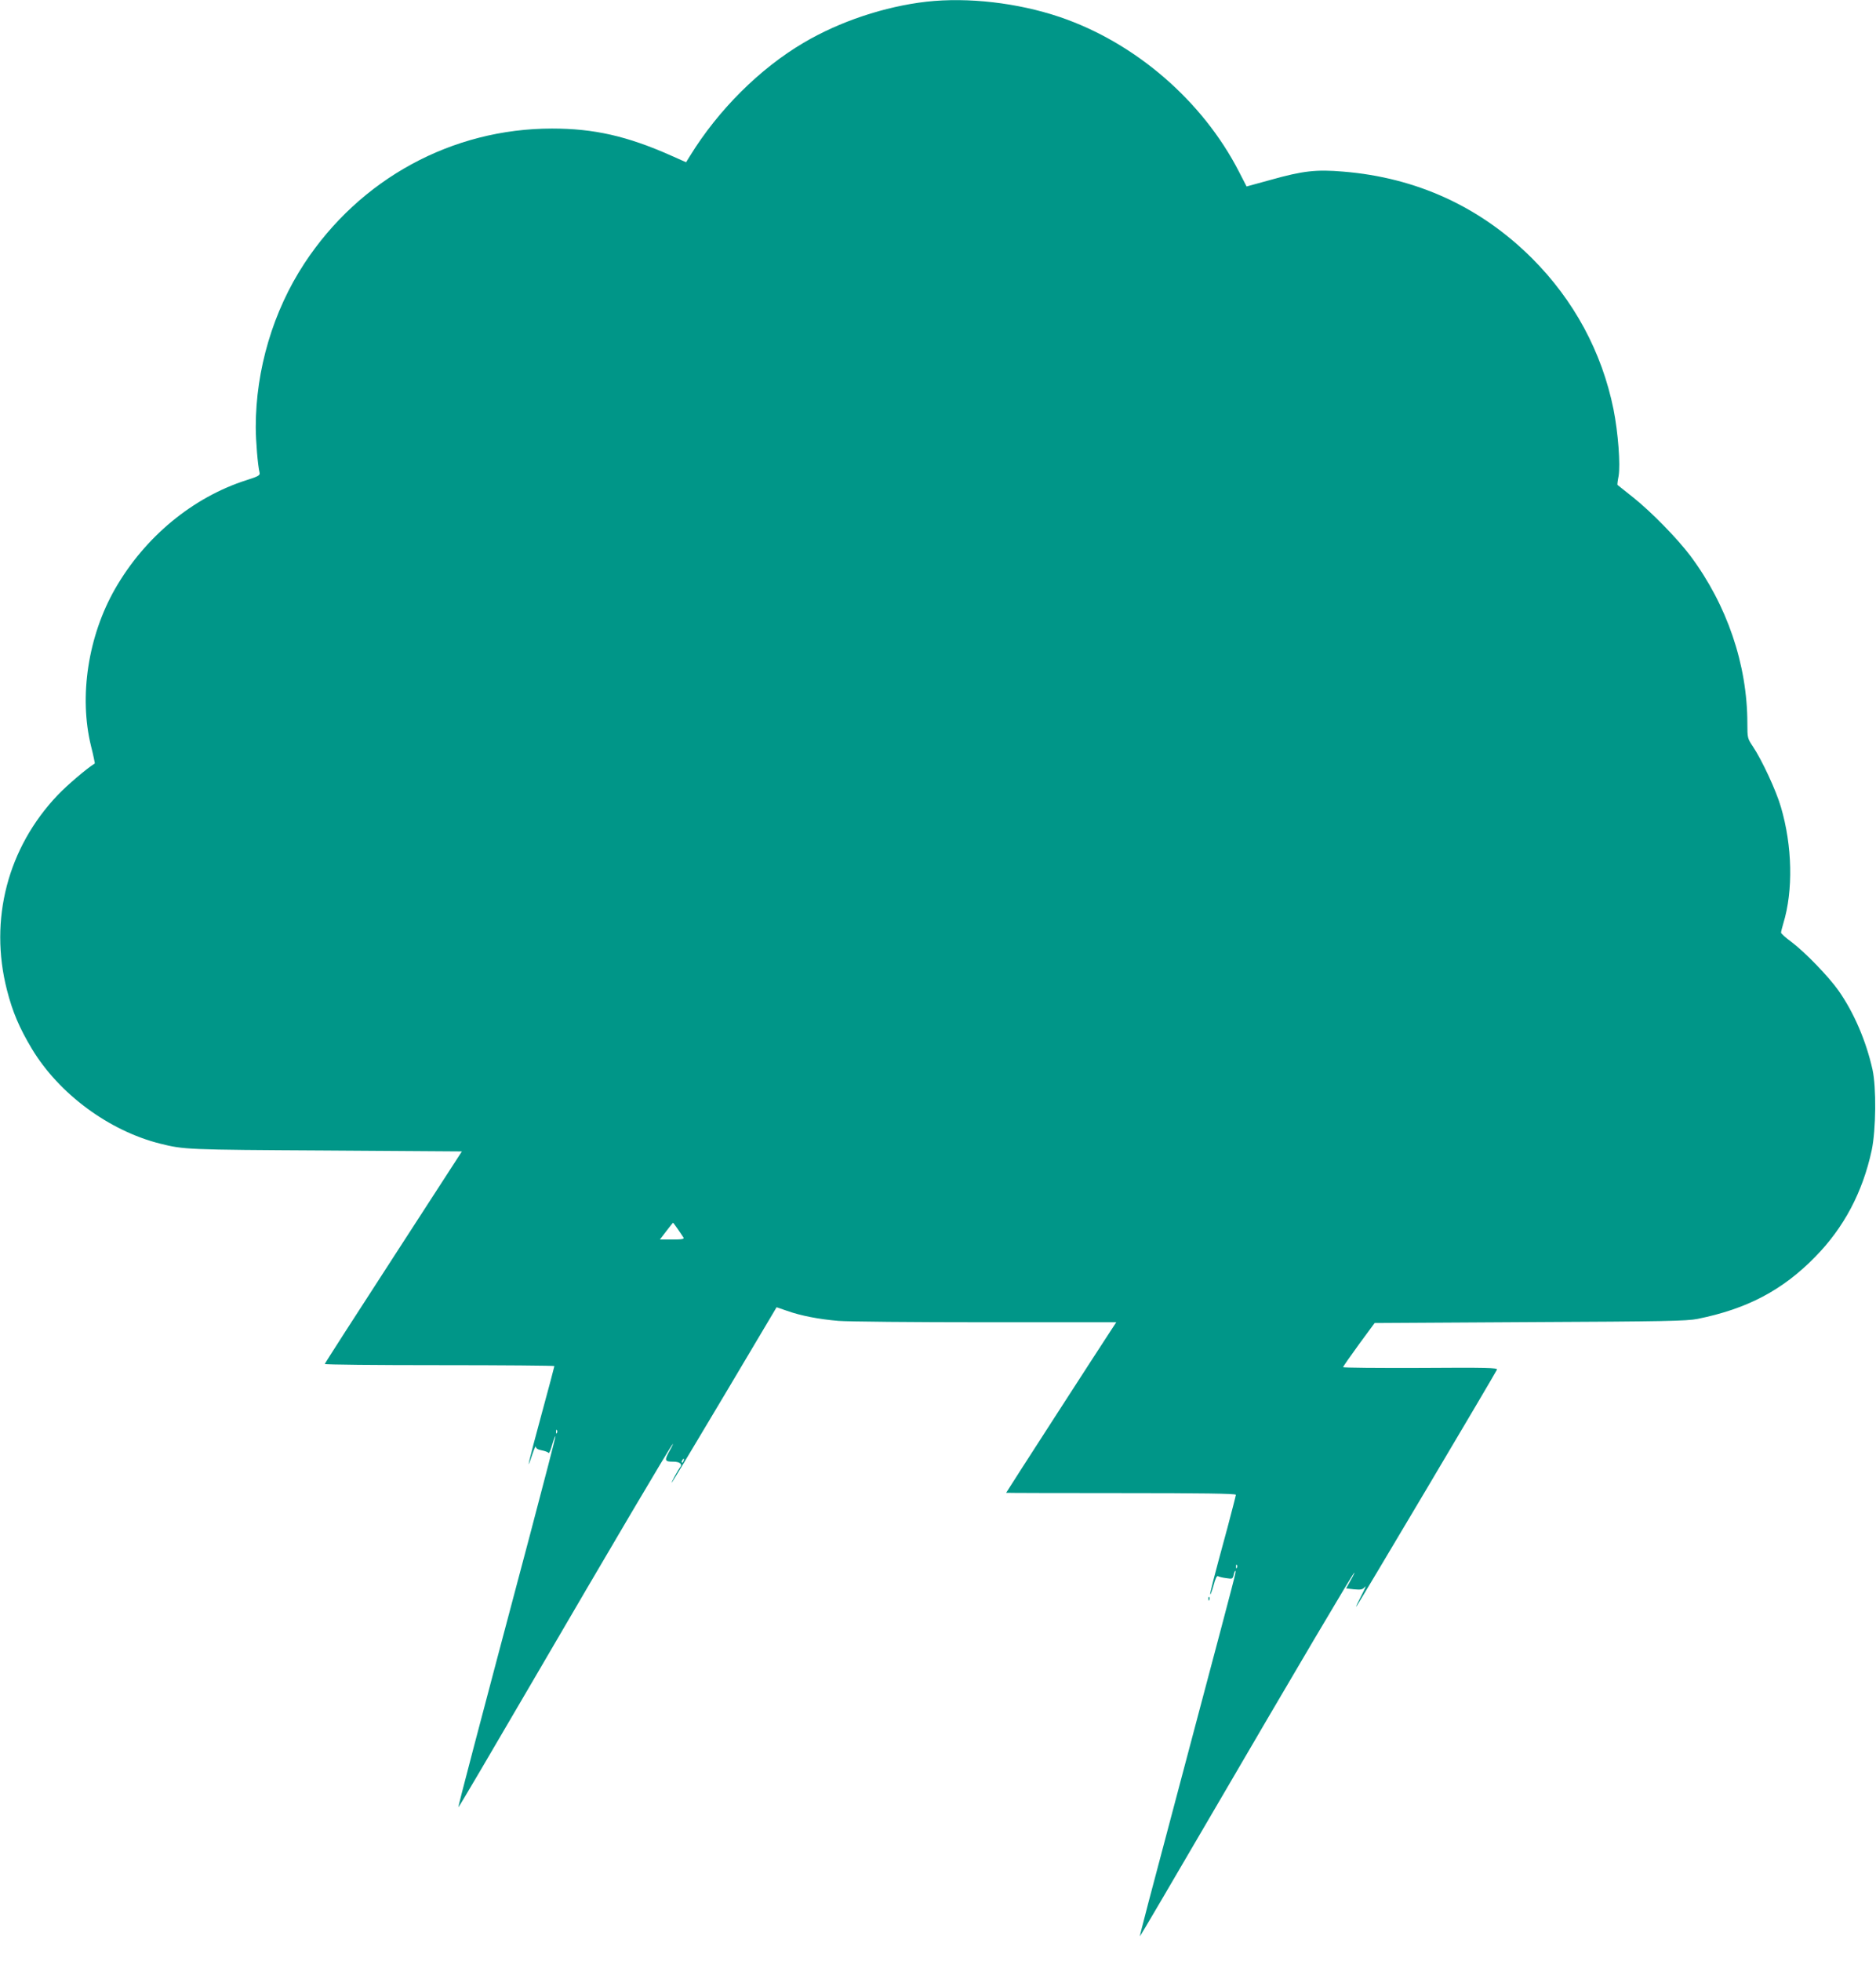
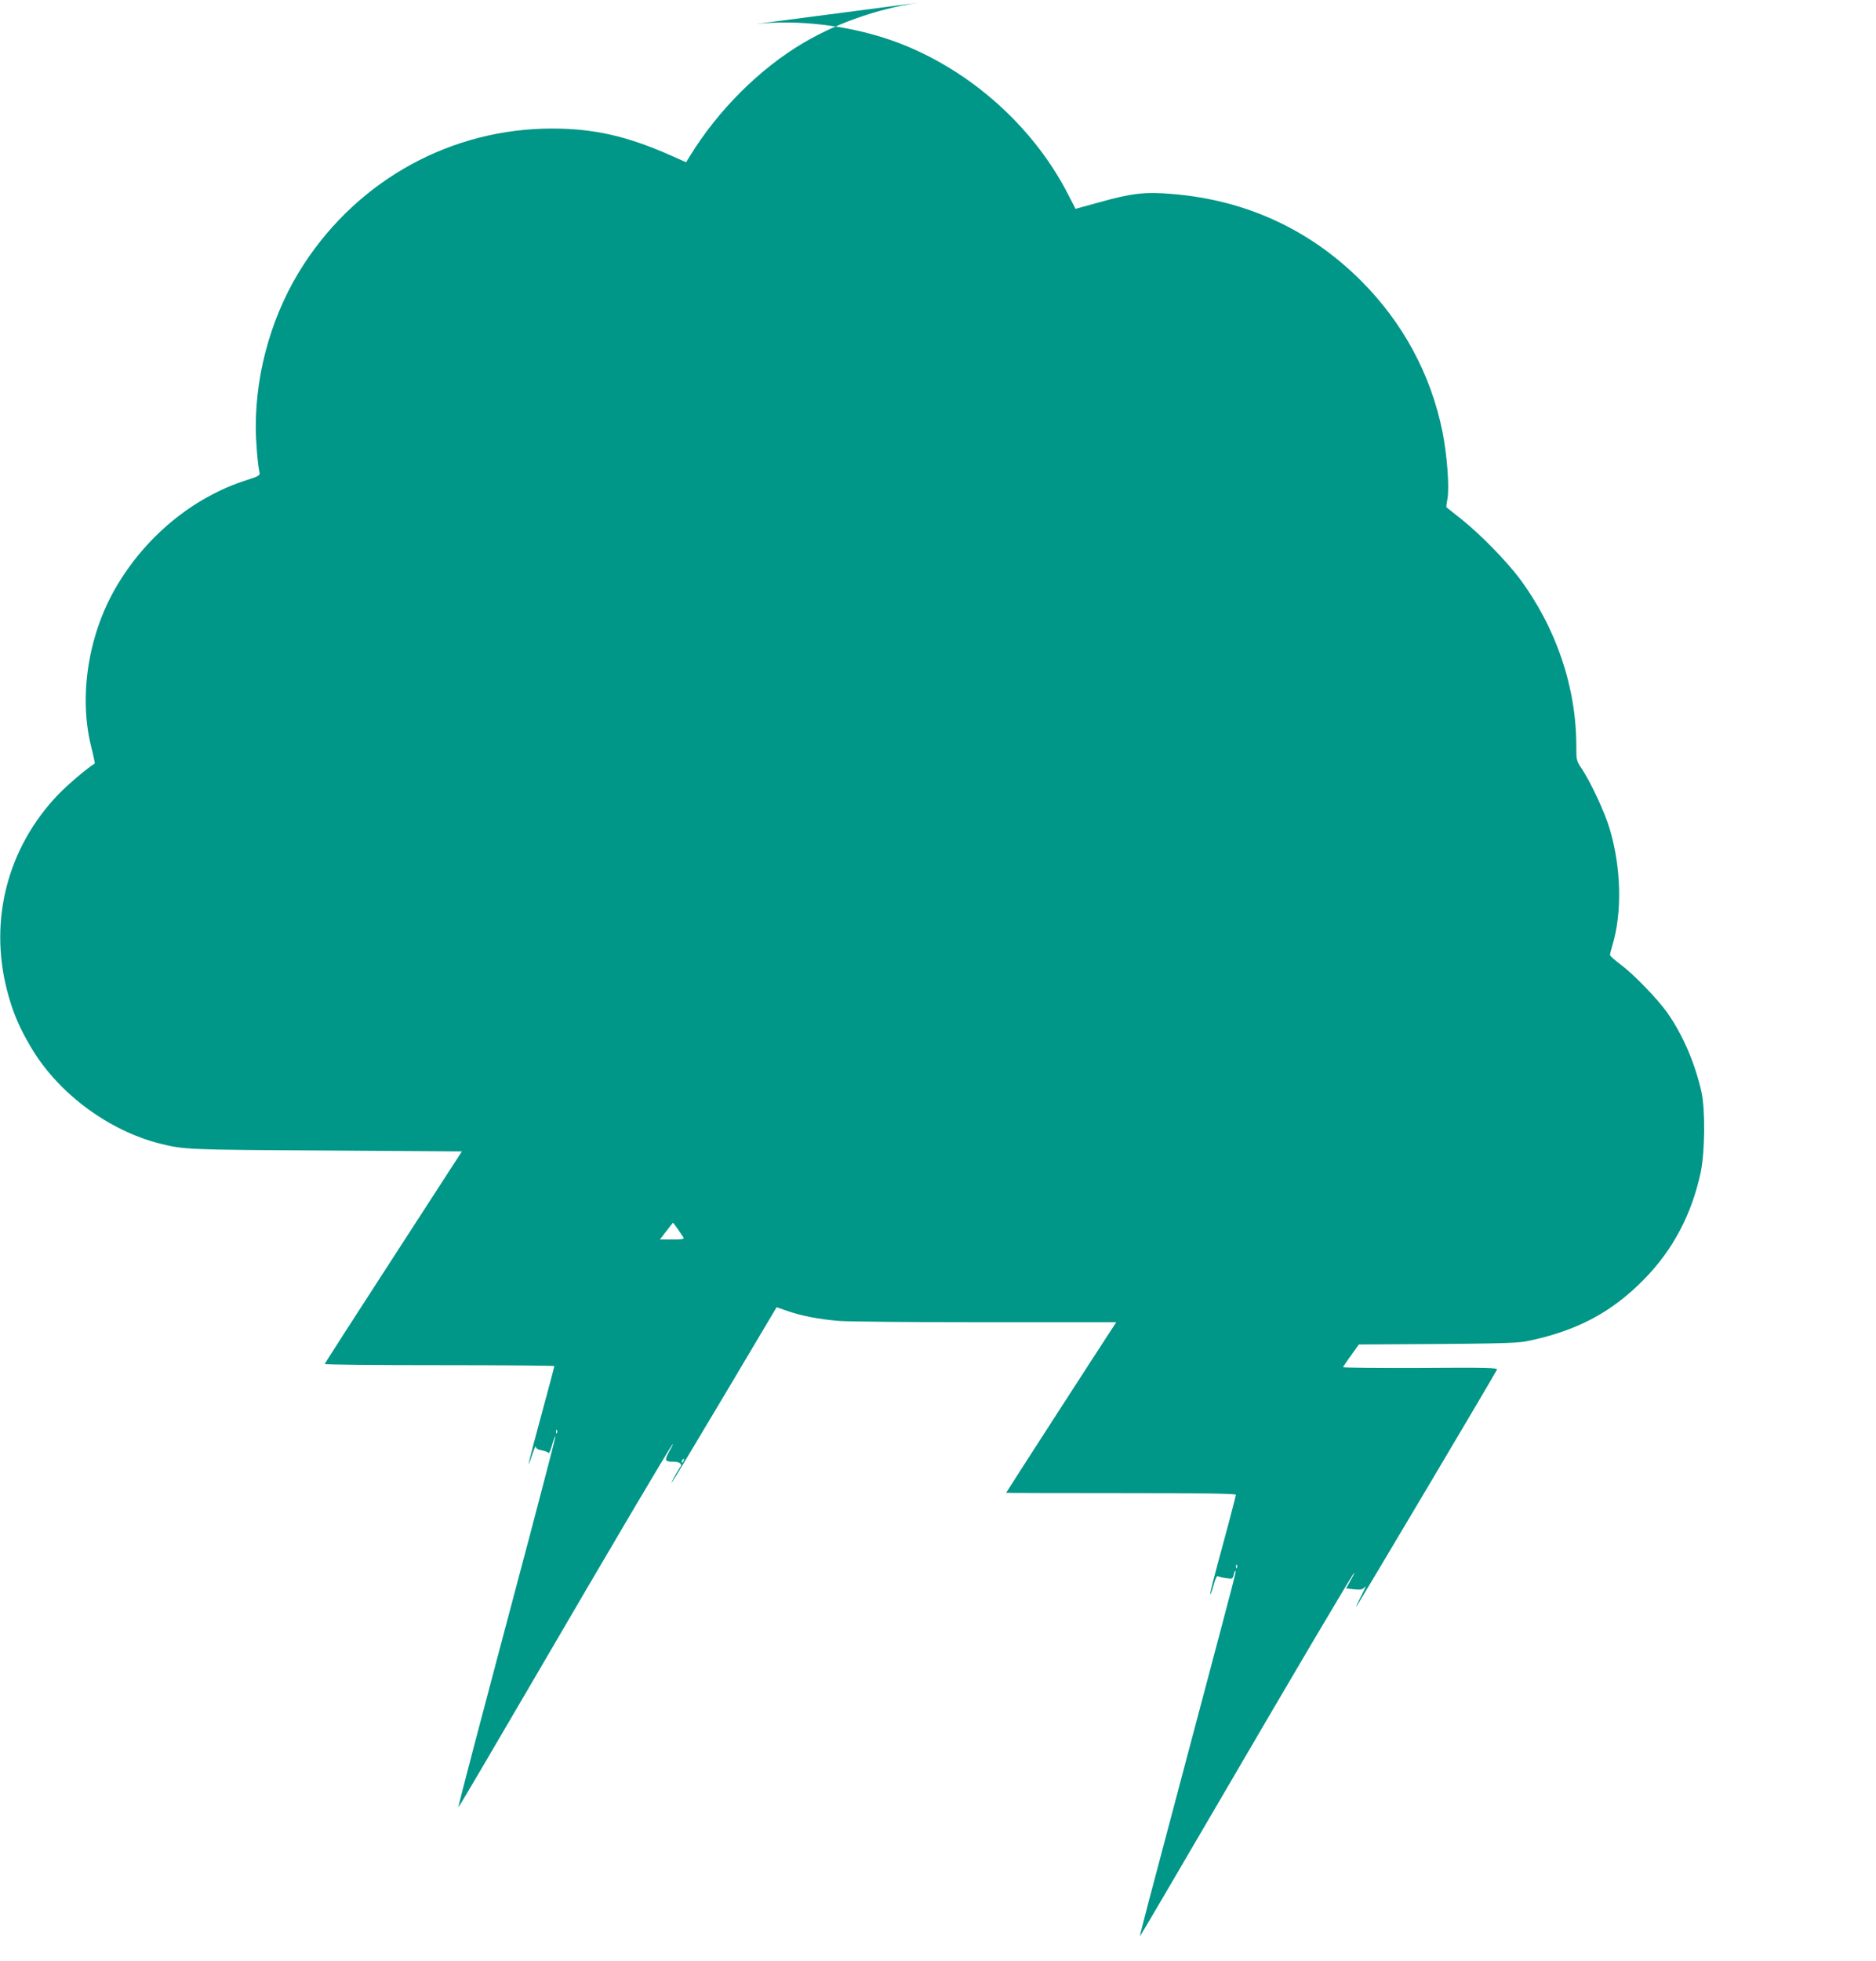
<svg xmlns="http://www.w3.org/2000/svg" version="1.0" width="1225pt" height="1280pt" viewBox="0 0 1225 1280" preserveAspectRatio="xMidYMid meet">
  <g transform="translate(0,1280) scale(0.1,-0.1)" fill="#009688" stroke="none">
-     <path d="M6050 12789 c-272 -31 -568 -129 -804 -269 -285 -168 -556 -438 -740 -737 l-26 -42 -99 44 c-286 127 -503 176 -776 176 -653 0 -1255 -328 -1618 -881 -204 -311 -317 -693 -317 -1067 0 -89 13 -249 25 -298 4 -17 -7 -24 -83 -48 -353 -112 -667 -372 -861 -711 -176 -308 -236 -701 -157 -1024 16 -62 26 -114 25 -115 -52 -32 -178 -139 -243 -207 -326 -343 -448 -812 -331 -1270 37 -145 81 -248 163 -385 177 -294 503 -535 837 -619 156 -39 173 -40 1080 -45 l891 -6 -447 -690 c-246 -379 -448 -693 -448 -697 -1 -5 337 -8 749 -8 413 0 750 -3 750 -6 0 -3 -38 -147 -85 -319 -85 -313 -103 -391 -60 -260 13 39 24 62 24 53 1 -12 13 -19 39 -24 20 -4 40 -11 44 -17 3 -6 14 18 23 52 10 34 20 60 22 57 2 -2 -73 -291 -166 -642 -345 -1298 -471 -1777 -468 -1780 2 -2 215 360 474 804 537 920 910 1552 926 1567 5 6 -4 -15 -22 -46 -34 -62 -31 -69 27 -69 38 0 58 -15 46 -32 -18 -23 -67 -114 -56 -103 5 6 161 265 346 576 l337 567 67 -23 c93 -33 208 -55 337 -66 61 -5 493 -9 962 -9 l852 0 -38 -58 c-68 -103 -681 -1052 -681 -1055 0 -1 338 -2 750 -2 523 0 750 -3 750 -11 0 -5 -25 -102 -55 -215 -95 -349 -116 -431 -112 -435 2 -2 12 25 22 61 11 42 21 62 28 58 6 -4 30 -10 54 -13 40 -6 42 -6 49 22 3 16 8 27 11 25 5 -6 5 -5 -232 -897 -363 -1366 -394 -1484 -391 -1487 1 -1 214 361 473 805 541 927 911 1553 926 1567 5 6 -4 -15 -22 -46 l-31 -56 52 -6 c46 -4 55 -2 71 16 10 12 -1 -14 -24 -58 -23 -44 -38 -75 -32 -70 11 12 909 1524 918 1546 4 12 -64 14 -500 11 -278 -1 -505 1 -505 5 1 5 47 71 103 148 l103 140 1014 6 c876 4 1026 7 1095 21 322 65 554 186 768 405 187 190 310 422 369 696 28 133 31 410 5 527 -42 187 -121 371 -222 515 -64 91 -221 253 -307 317 -37 27 -68 55 -68 61 0 7 7 34 15 61 65 213 59 505 -16 759 -31 107 -123 305 -183 395 -35 52 -36 56 -36 150 0 385 -133 774 -372 1094 -86 114 -253 285 -373 381 -55 44 -101 81 -103 82 -2 2 1 27 7 57 13 75 -3 285 -33 436 -76 375 -258 712 -532 986 -336 335 -753 527 -1234 566 -175 15 -263 5 -473 -54 l-157 -43 -50 97 c-238 463 -678 842 -1170 1009 -276 93 -599 130 -870 100z m-1624 -8011 c16 -24 33 -48 37 -55 6 -10 -10 -13 -73 -13 l-81 0 42 55 c23 30 43 55 44 55 1 0 15 -19 31 -42z m-789 -1330 c-3 -8 -6 -5 -6 6 -1 11 2 17 5 13 3 -3 4 -12 1 -19z m826 -183 c-3 -9 -8 -14 -10 -11 -3 3 -2 9 2 15 9 16 15 13 8 -4z m3614 -697 c-3 -8 -6 -5 -6 6 -1 11 2 17 5 13 3 -3 4 -12 1 -19z" />
-     <path d="M7891 2364 c0 -11 3 -14 6 -6 3 7 2 16 -1 19 -3 4 -6 -2 -5 -13z" />
+     <path d="M6050 12789 c-272 -31 -568 -129 -804 -269 -285 -168 -556 -438 -740 -737 l-26 -42 -99 44 c-286 127 -503 176 -776 176 -653 0 -1255 -328 -1618 -881 -204 -311 -317 -693 -317 -1067 0 -89 13 -249 25 -298 4 -17 -7 -24 -83 -48 -353 -112 -667 -372 -861 -711 -176 -308 -236 -701 -157 -1024 16 -62 26 -114 25 -115 -52 -32 -178 -139 -243 -207 -326 -343 -448 -812 -331 -1270 37 -145 81 -248 163 -385 177 -294 503 -535 837 -619 156 -39 173 -40 1080 -45 l891 -6 -447 -690 c-246 -379 -448 -693 -448 -697 -1 -5 337 -8 749 -8 413 0 750 -3 750 -6 0 -3 -38 -147 -85 -319 -85 -313 -103 -391 -60 -260 13 39 24 62 24 53 1 -12 13 -19 39 -24 20 -4 40 -11 44 -17 3 -6 14 18 23 52 10 34 20 60 22 57 2 -2 -73 -291 -166 -642 -345 -1298 -471 -1777 -468 -1780 2 -2 215 360 474 804 537 920 910 1552 926 1567 5 6 -4 -15 -22 -46 -34 -62 -31 -69 27 -69 38 0 58 -15 46 -32 -18 -23 -67 -114 -56 -103 5 6 161 265 346 576 l337 567 67 -23 c93 -33 208 -55 337 -66 61 -5 493 -9 962 -9 l852 0 -38 -58 c-68 -103 -681 -1052 -681 -1055 0 -1 338 -2 750 -2 523 0 750 -3 750 -11 0 -5 -25 -102 -55 -215 -95 -349 -116 -431 -112 -435 2 -2 12 25 22 61 11 42 21 62 28 58 6 -4 30 -10 54 -13 40 -6 42 -6 49 22 3 16 8 27 11 25 5 -6 5 -5 -232 -897 -363 -1366 -394 -1484 -391 -1487 1 -1 214 361 473 805 541 927 911 1553 926 1567 5 6 -4 -15 -22 -46 l-31 -56 52 -6 c46 -4 55 -2 71 16 10 12 -1 -14 -24 -58 -23 -44 -38 -75 -32 -70 11 12 909 1524 918 1546 4 12 -64 14 -500 11 -278 -1 -505 1 -505 5 1 5 47 71 103 148 c876 4 1026 7 1095 21 322 65 554 186 768 405 187 190 310 422 369 696 28 133 31 410 5 527 -42 187 -121 371 -222 515 -64 91 -221 253 -307 317 -37 27 -68 55 -68 61 0 7 7 34 15 61 65 213 59 505 -16 759 -31 107 -123 305 -183 395 -35 52 -36 56 -36 150 0 385 -133 774 -372 1094 -86 114 -253 285 -373 381 -55 44 -101 81 -103 82 -2 2 1 27 7 57 13 75 -3 285 -33 436 -76 375 -258 712 -532 986 -336 335 -753 527 -1234 566 -175 15 -263 5 -473 -54 l-157 -43 -50 97 c-238 463 -678 842 -1170 1009 -276 93 -599 130 -870 100z m-1624 -8011 c16 -24 33 -48 37 -55 6 -10 -10 -13 -73 -13 l-81 0 42 55 c23 30 43 55 44 55 1 0 15 -19 31 -42z m-789 -1330 c-3 -8 -6 -5 -6 6 -1 11 2 17 5 13 3 -3 4 -12 1 -19z m826 -183 c-3 -9 -8 -14 -10 -11 -3 3 -2 9 2 15 9 16 15 13 8 -4z m3614 -697 c-3 -8 -6 -5 -6 6 -1 11 2 17 5 13 3 -3 4 -12 1 -19z" />
  </g>
</svg>